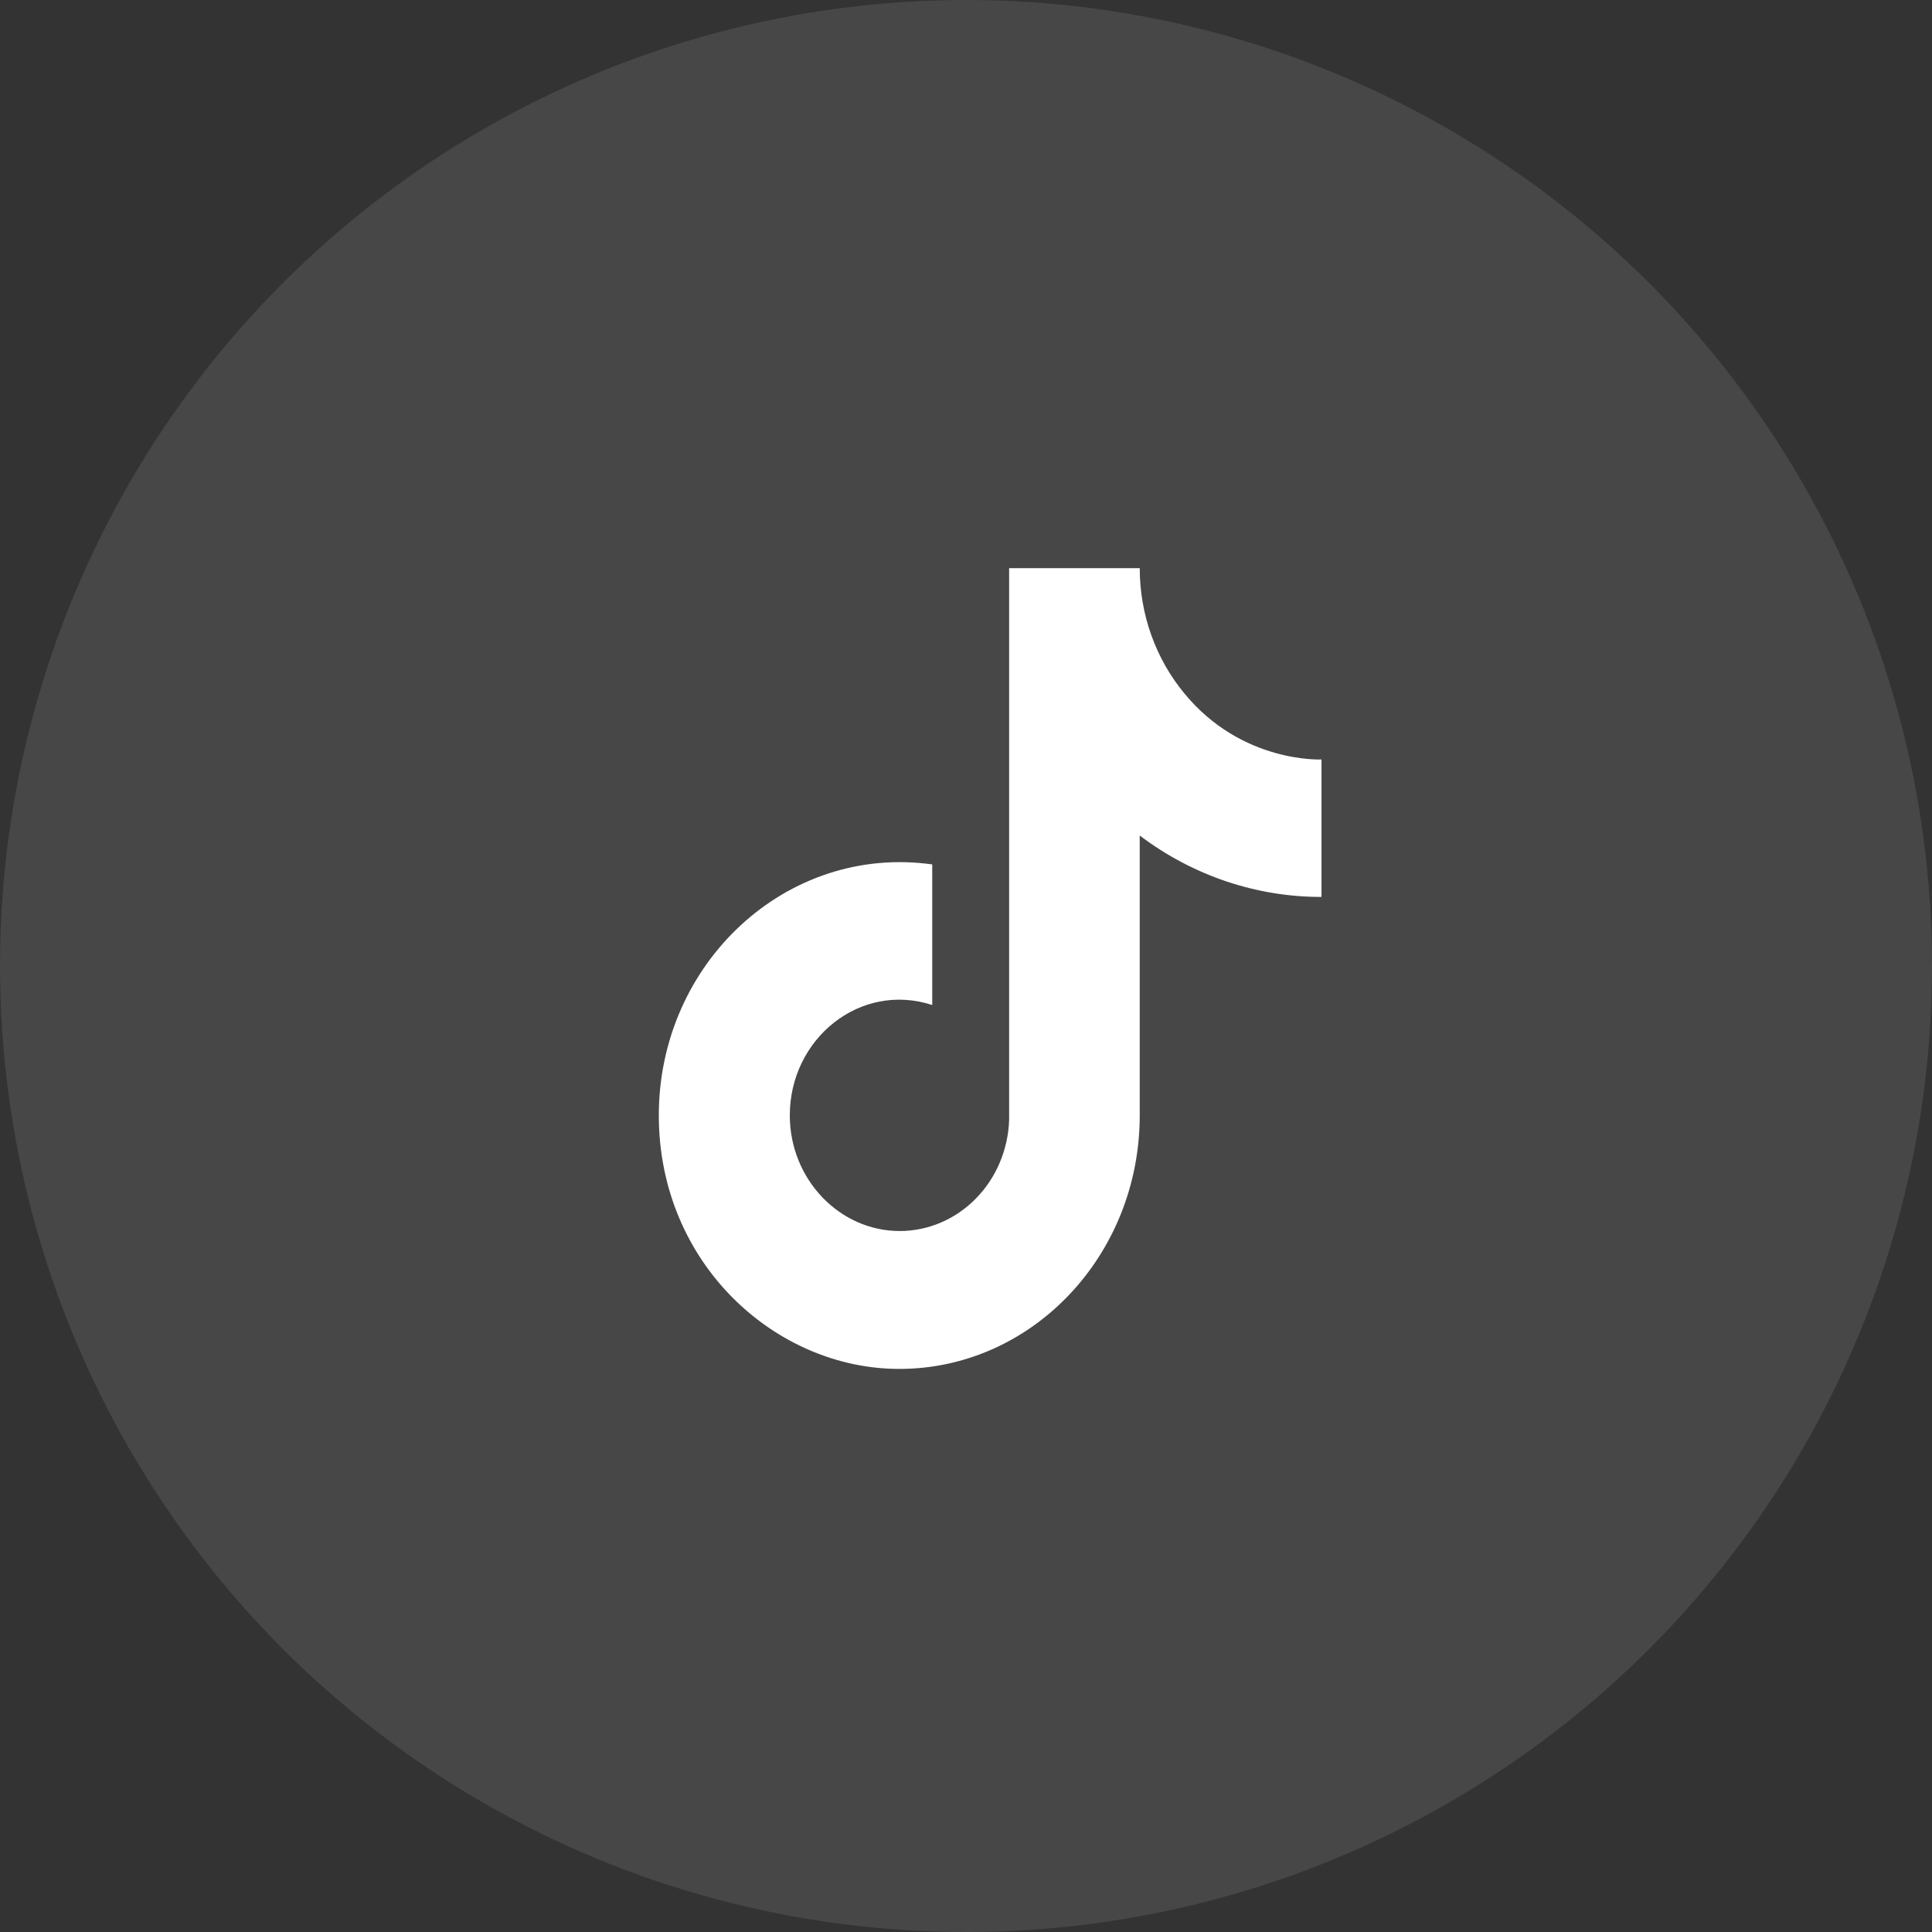
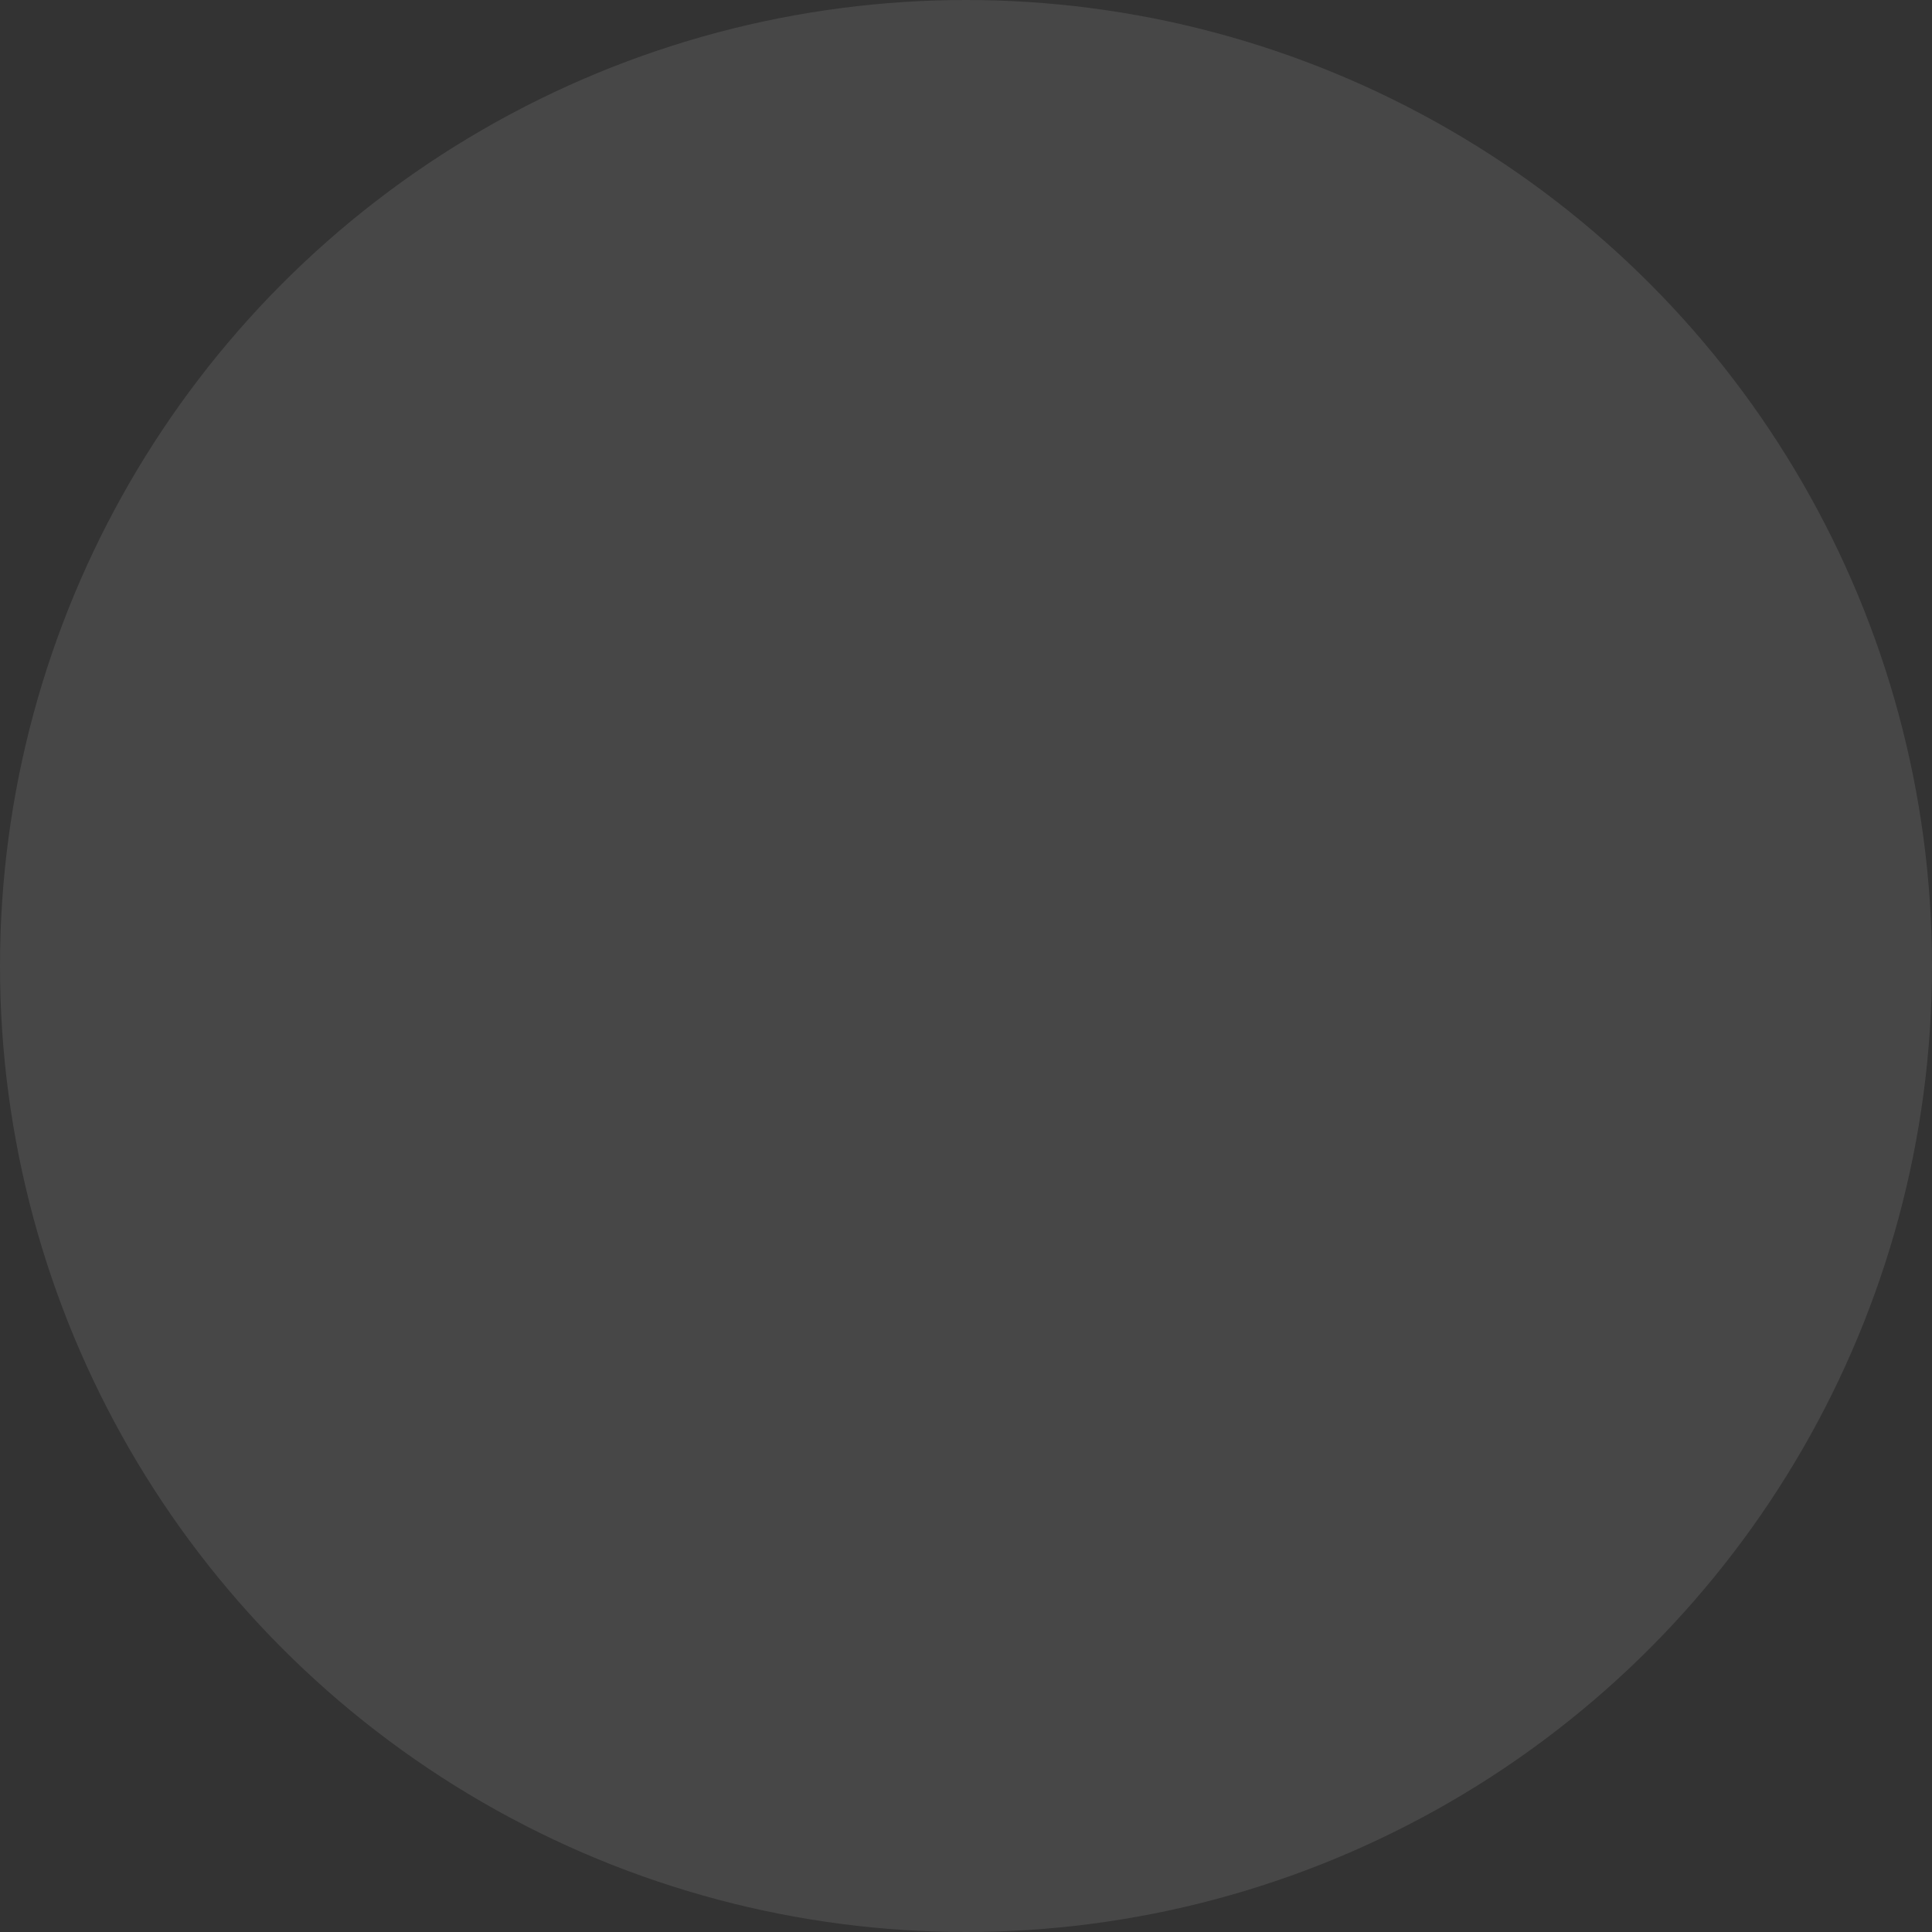
<svg xmlns="http://www.w3.org/2000/svg" width="40" height="40" viewBox="0 0 40 40" fill="none">
  <rect x="0" y="0" width="40" height="40" fill="#333333" stroke="none" />
  <circle opacity="0.1" cx="20" cy="20" r="20" fill="white" />
-   <path d="M24.525 14.361C23.927 13.642 23.597 12.719 23.597 11.763H20.893V23.184C20.873 23.802 20.625 24.388 20.202 24.817C19.779 25.247 19.215 25.487 18.627 25.487C17.385 25.487 16.352 24.418 16.352 23.092C16.352 21.508 17.805 20.32 19.301 20.808V17.897C16.282 17.474 13.64 19.942 13.64 23.092C13.64 26.159 16.055 28.342 18.619 28.342C21.366 28.342 23.597 25.993 23.597 23.092V17.299C24.694 18.128 26.01 18.572 27.36 18.57V15.724C27.36 15.724 25.715 15.807 24.525 14.361Z" fill="white" />
</svg>